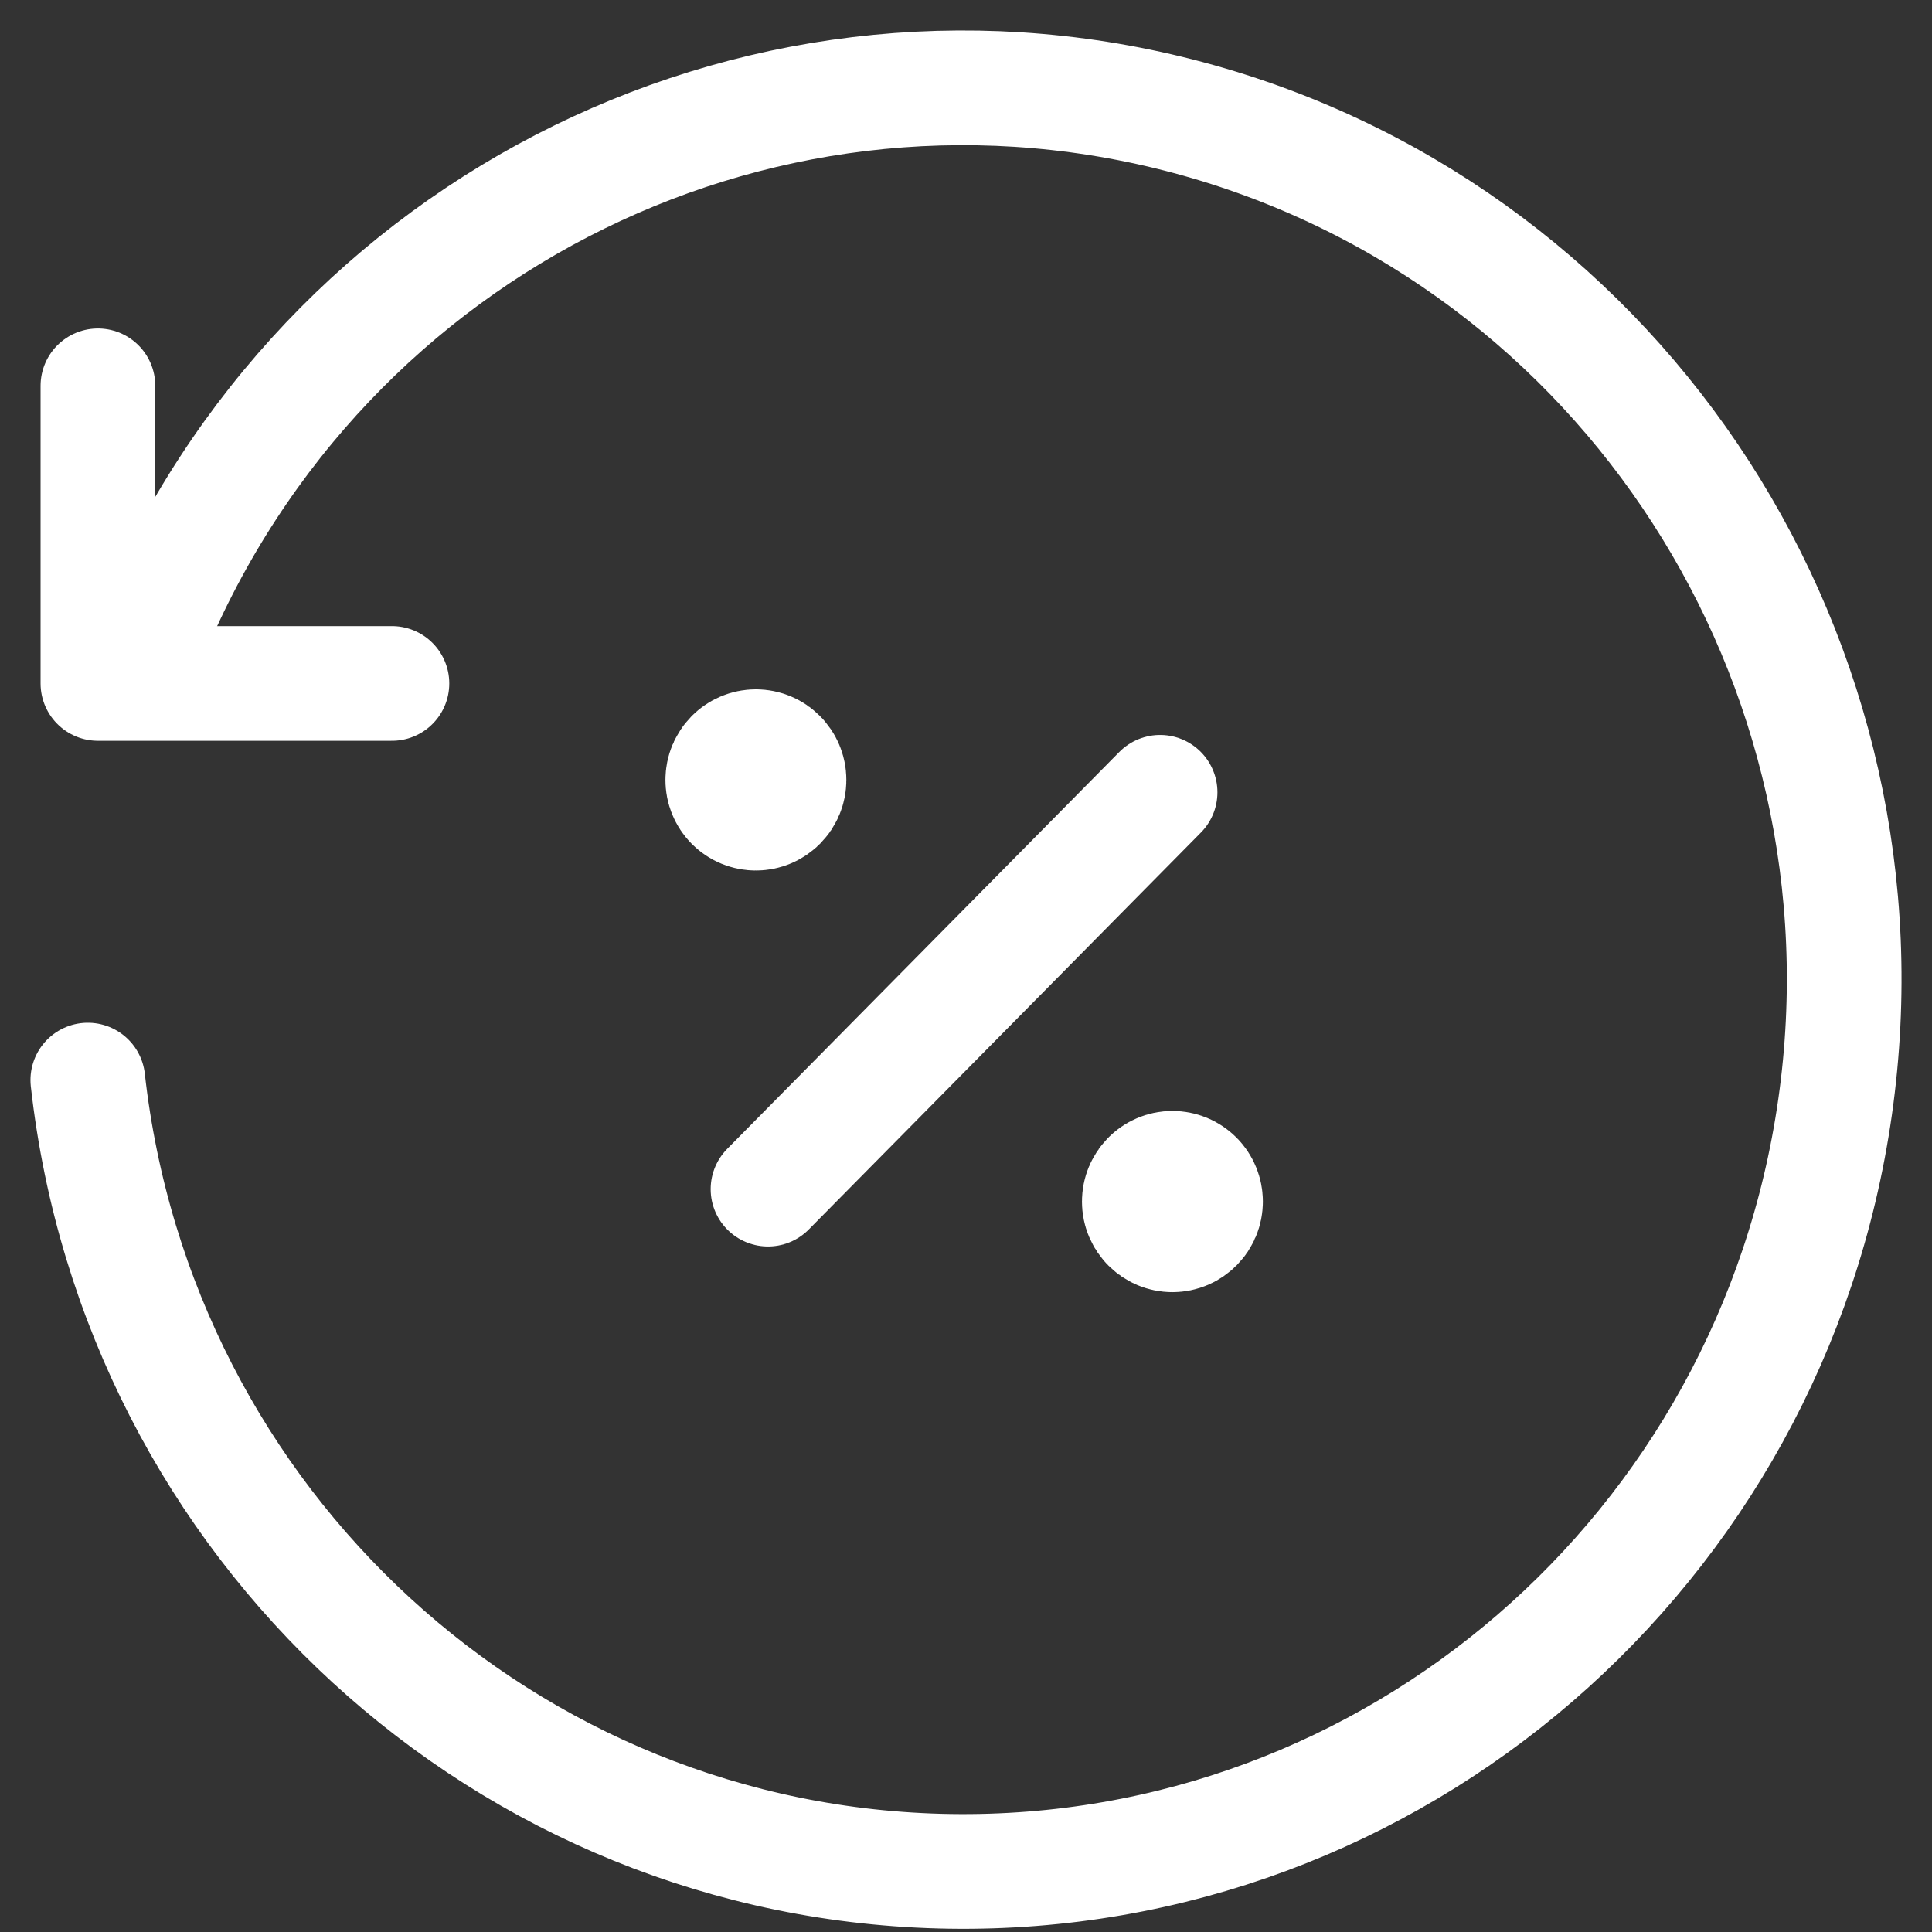
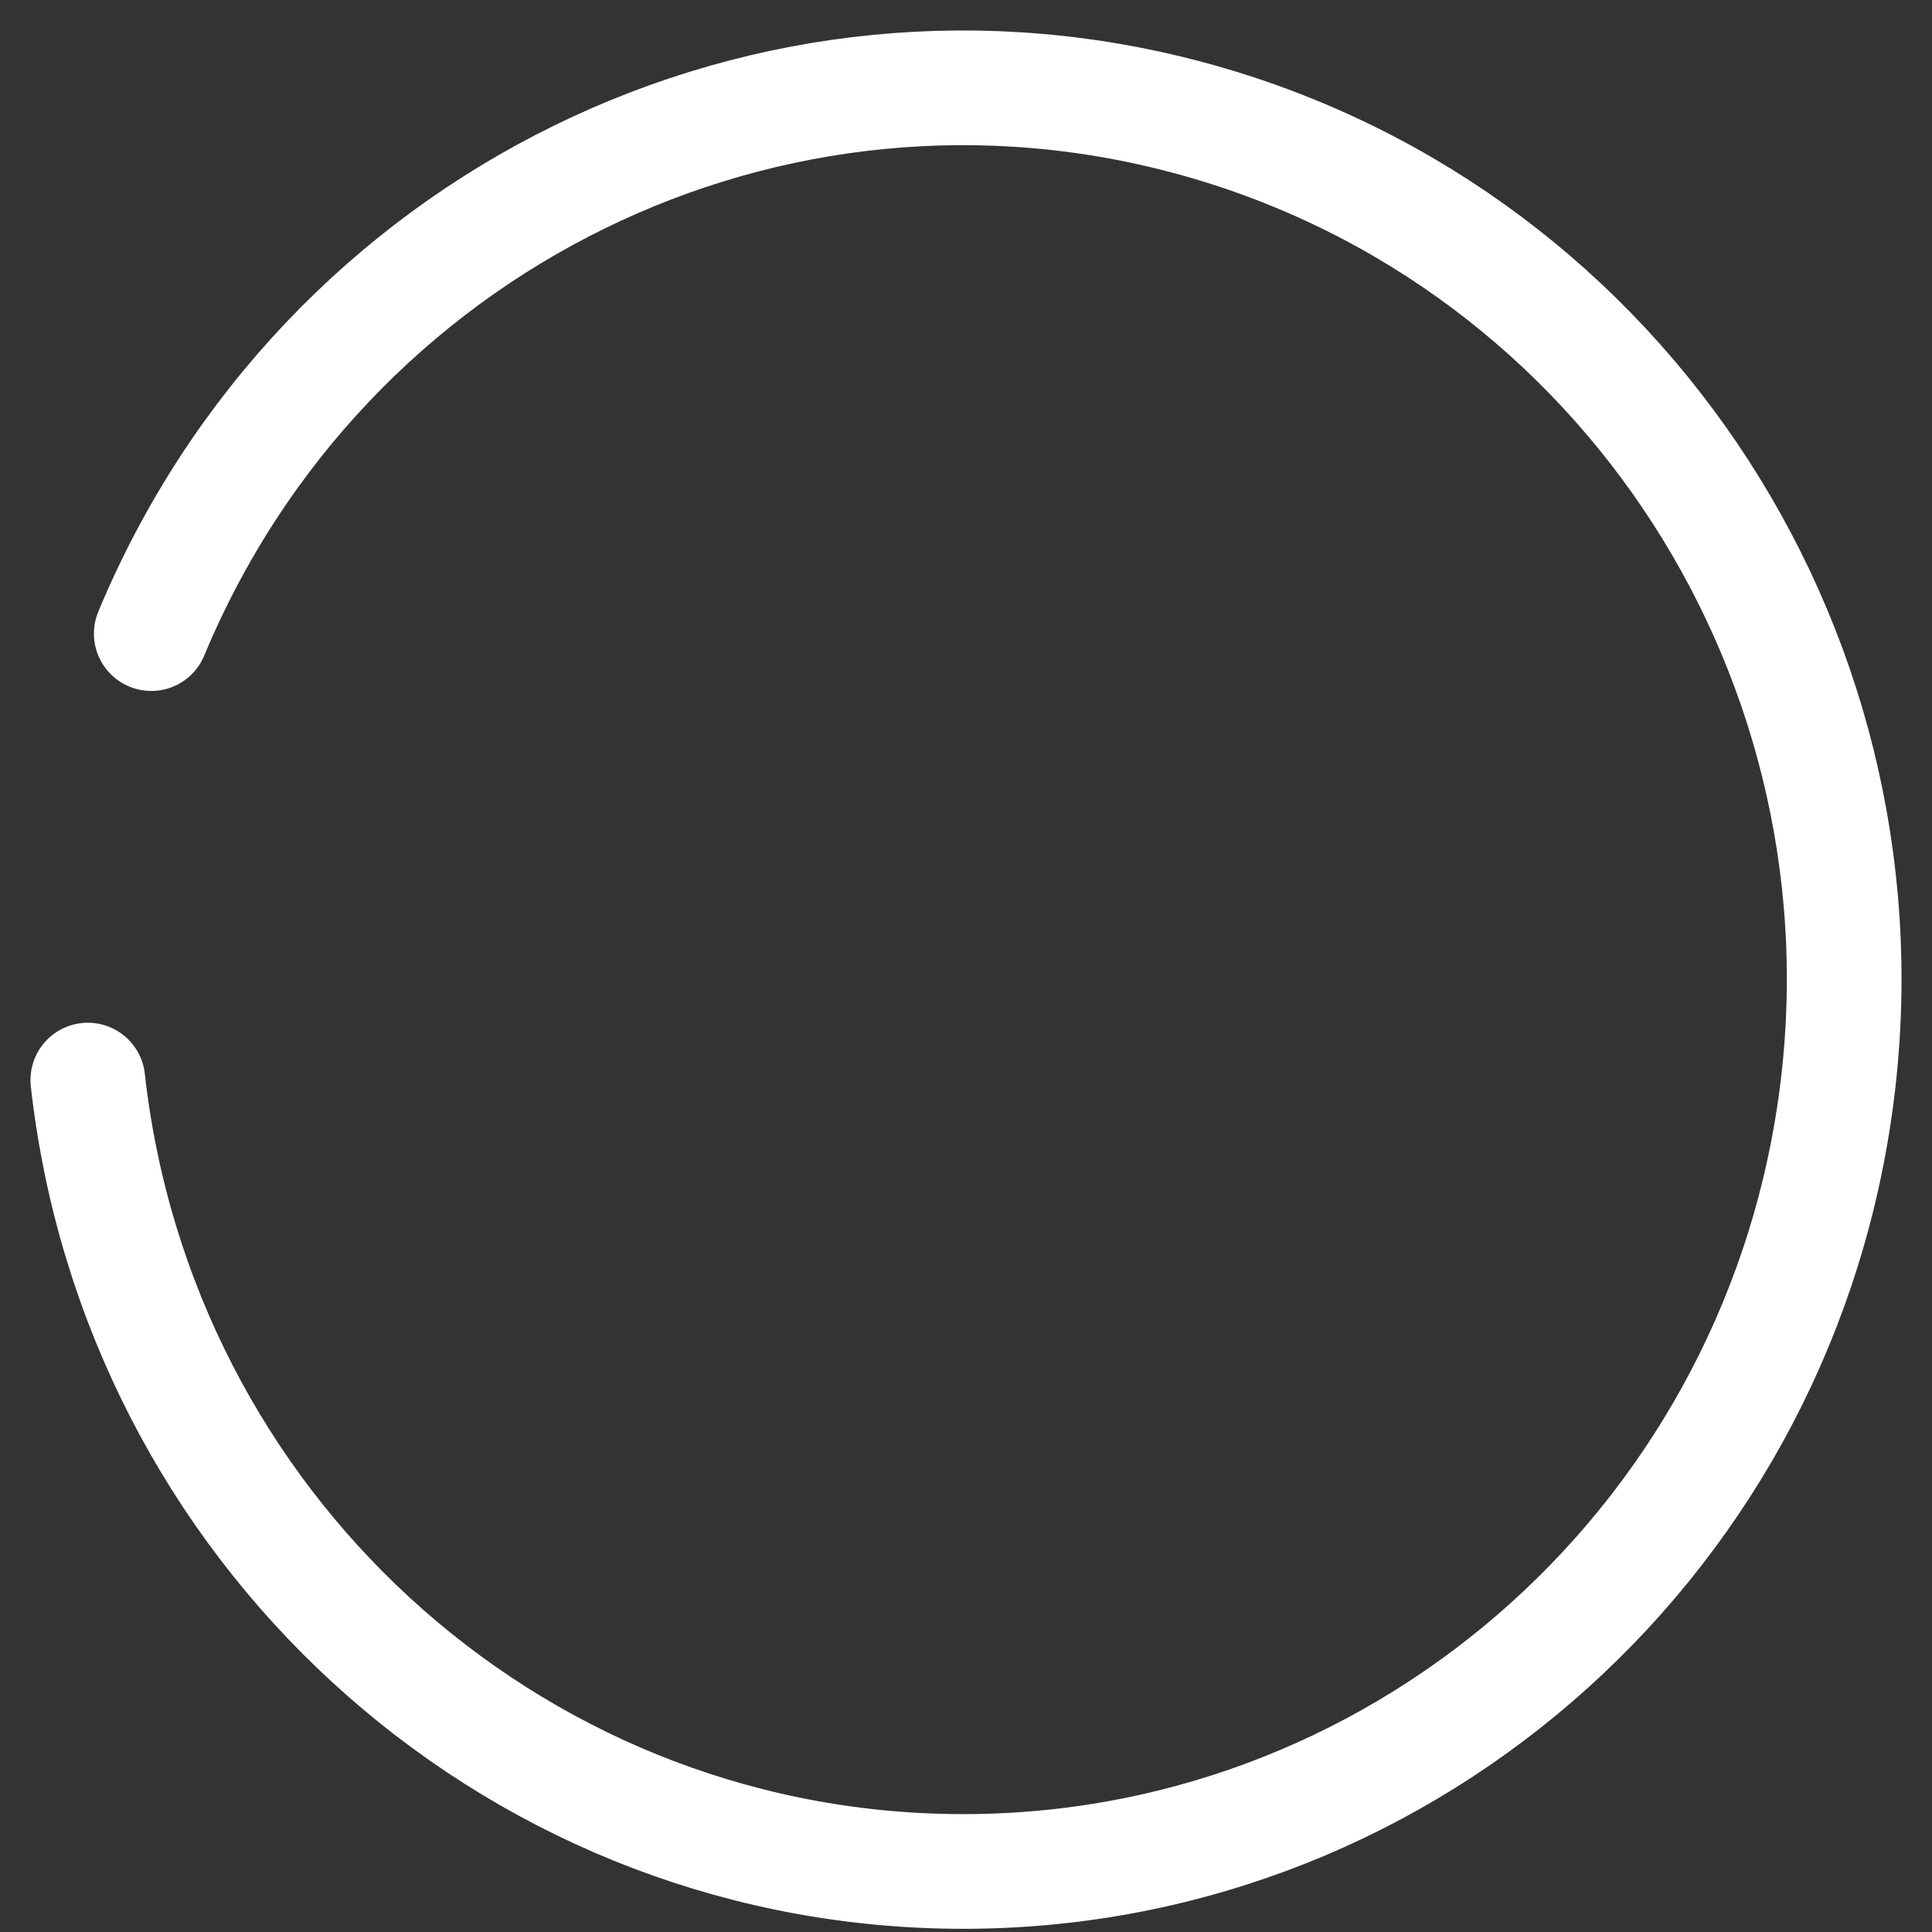
<svg xmlns="http://www.w3.org/2000/svg" width="44" height="44" viewBox="0 0 44 44" fill="none">
  <rect x="0" y="0" width="44" height="44" fill="#333333" stroke="none" />
-   <path d="M2.23 8.787V15.565H8.926" stroke="white" stroke-width="2.612" stroke-linecap="round" stroke-linejoin="round" />
  <path d="M2 24.598C3.136 34.748 11.543 42.465 21.633 42.619C31.724 42.773 40.357 35.316 41.794 25.204C43.231 15.093 37.025 5.475 27.301 2.743C17.577 0.011 7.362 5.016 3.445 14.43" stroke="white" stroke-width="2.612" stroke-linecap="round" stroke-linejoin="round" />
-   <path d="M17.491 27.082L26.42 18.044" stroke="white" stroke-width="2.612" stroke-linecap="round" stroke-linejoin="round" />
-   <path d="M26.98 27.365C26.98 27.521 26.855 27.647 26.701 27.647C26.547 27.647 26.422 27.521 26.422 27.365C26.422 27.209 26.547 27.082 26.701 27.082C26.775 27.082 26.846 27.112 26.899 27.165C26.951 27.218 26.98 27.29 26.98 27.365" stroke="white" stroke-width="3.562" stroke-linecap="round" stroke-linejoin="round" />
-   <path d="M16.936 17.762C16.936 17.606 17.061 17.48 17.215 17.48C17.369 17.48 17.494 17.606 17.494 17.762C17.494 17.918 17.369 18.044 17.215 18.044C17.141 18.045 17.07 18.015 17.017 17.962C16.965 17.909 16.935 17.837 16.936 17.762" stroke="white" stroke-width="3.562" stroke-linecap="round" stroke-linejoin="round" />
</svg>